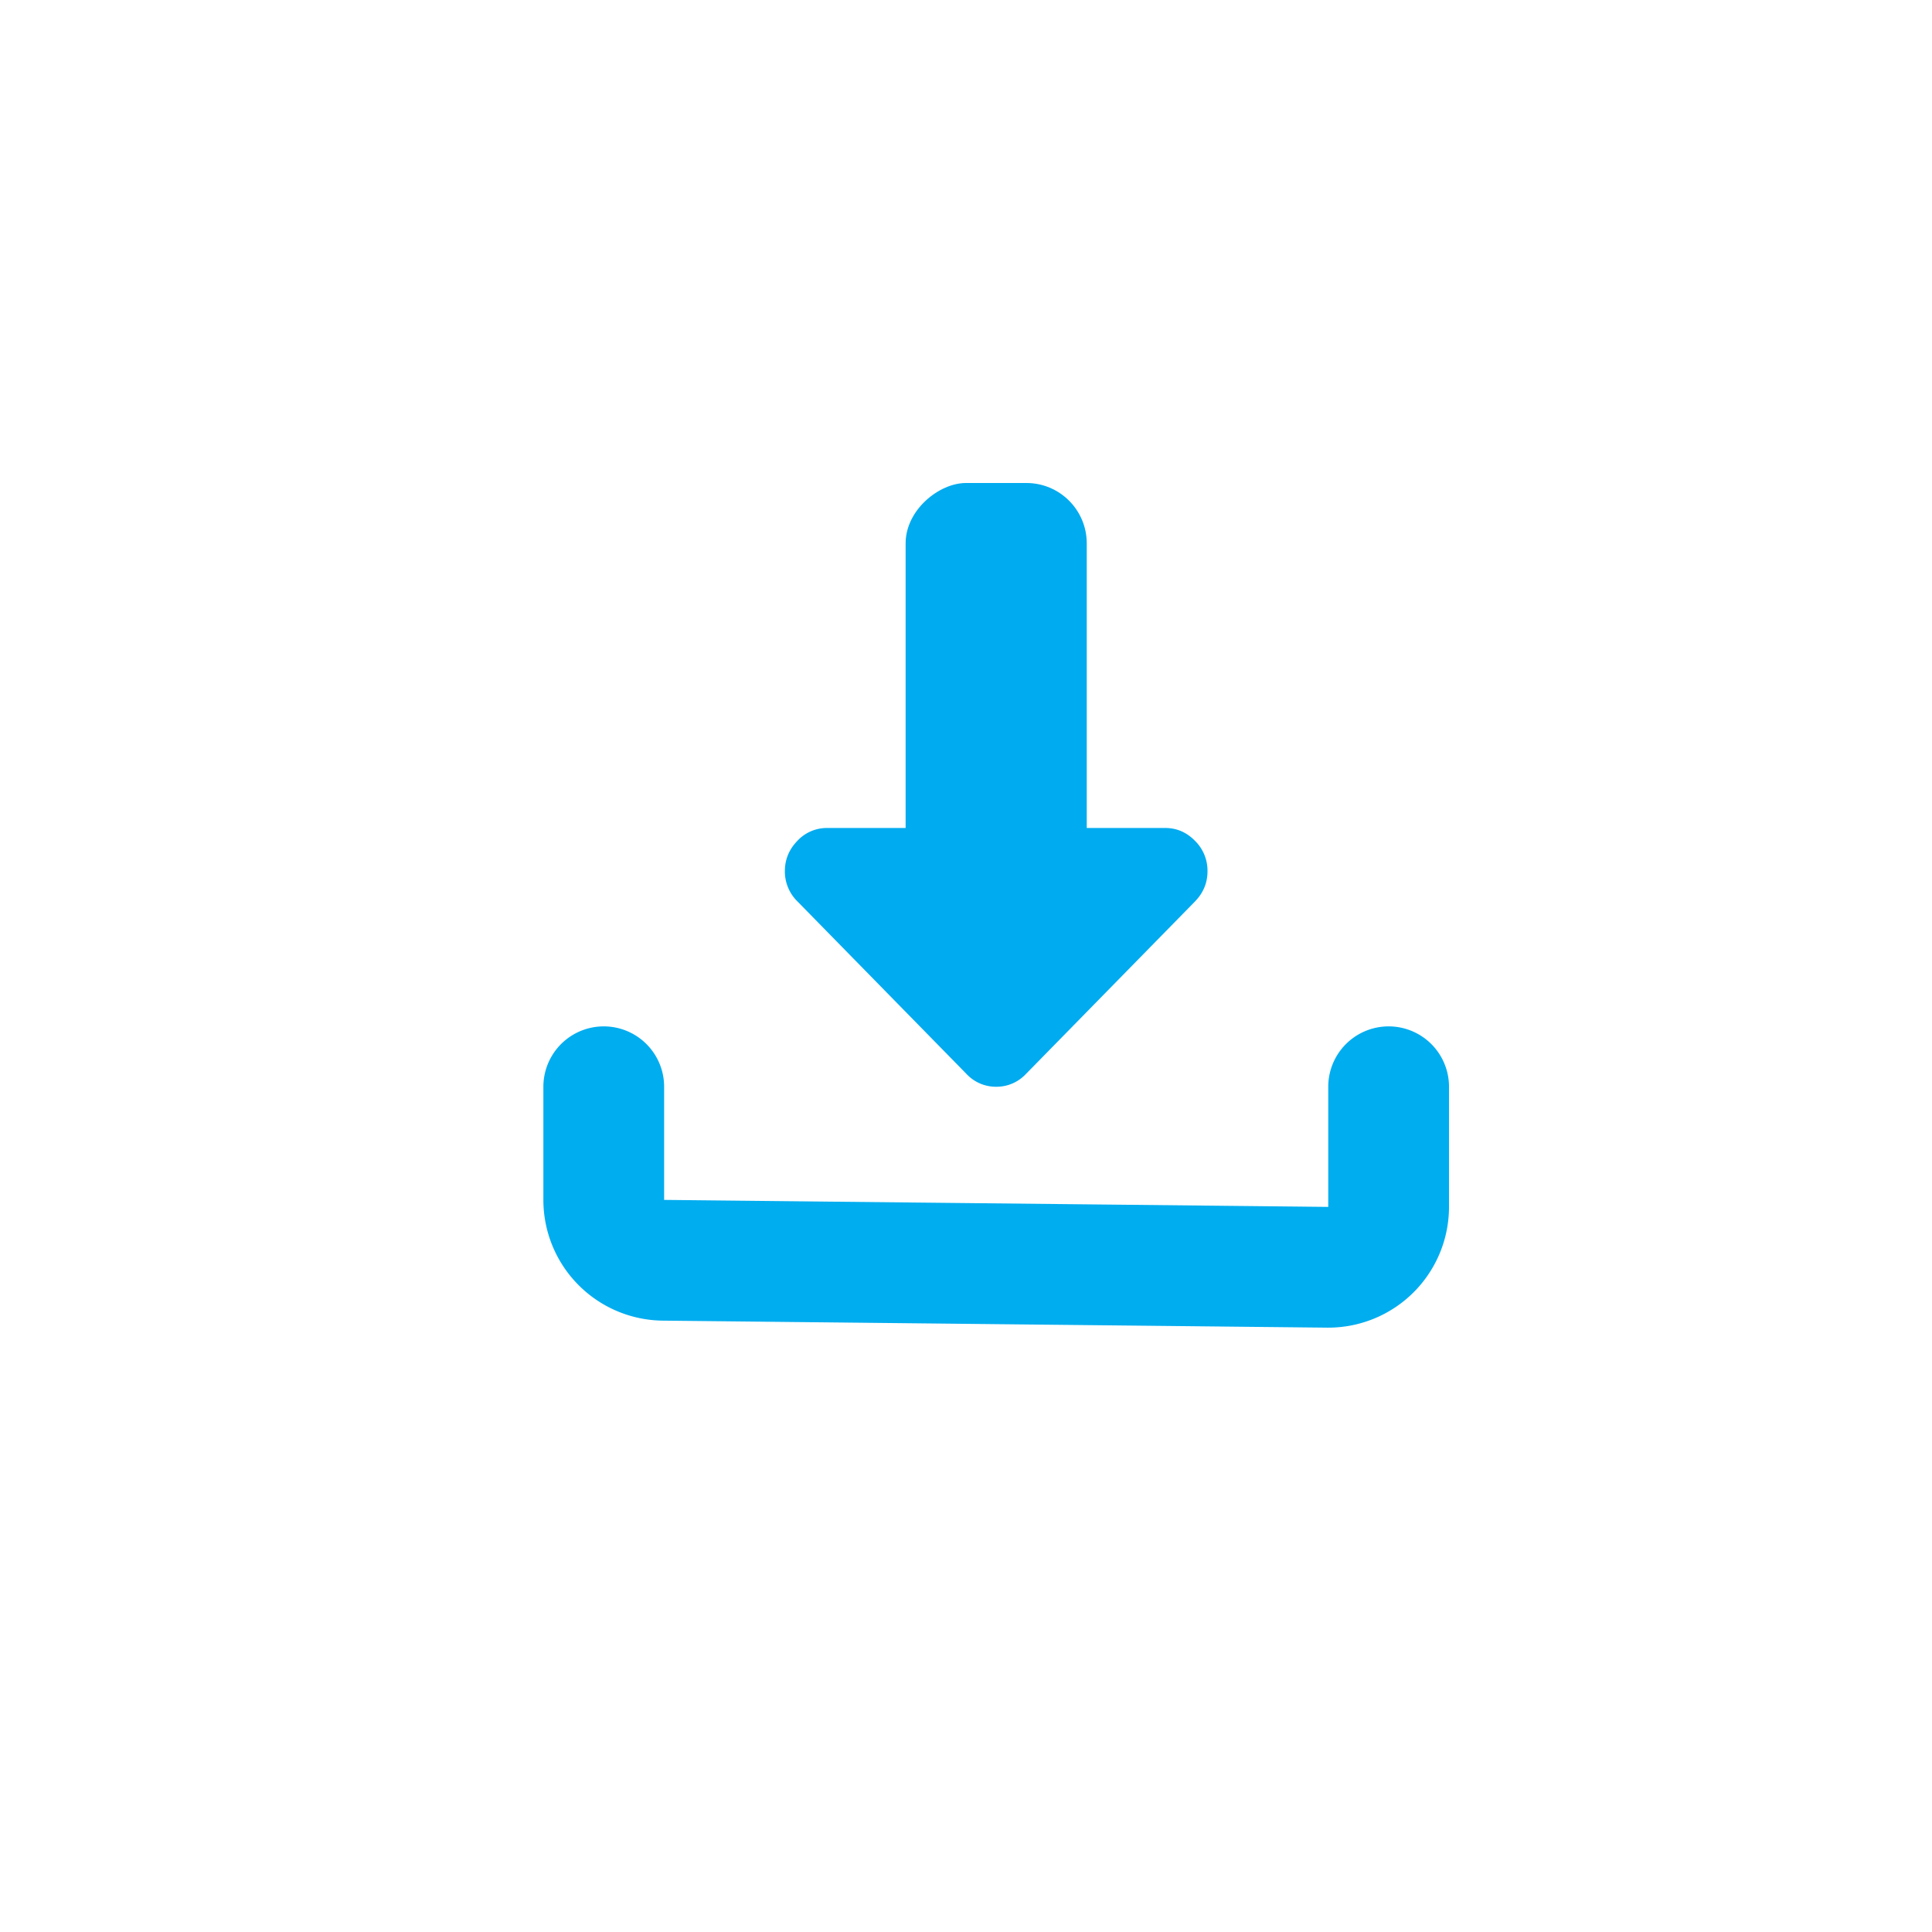
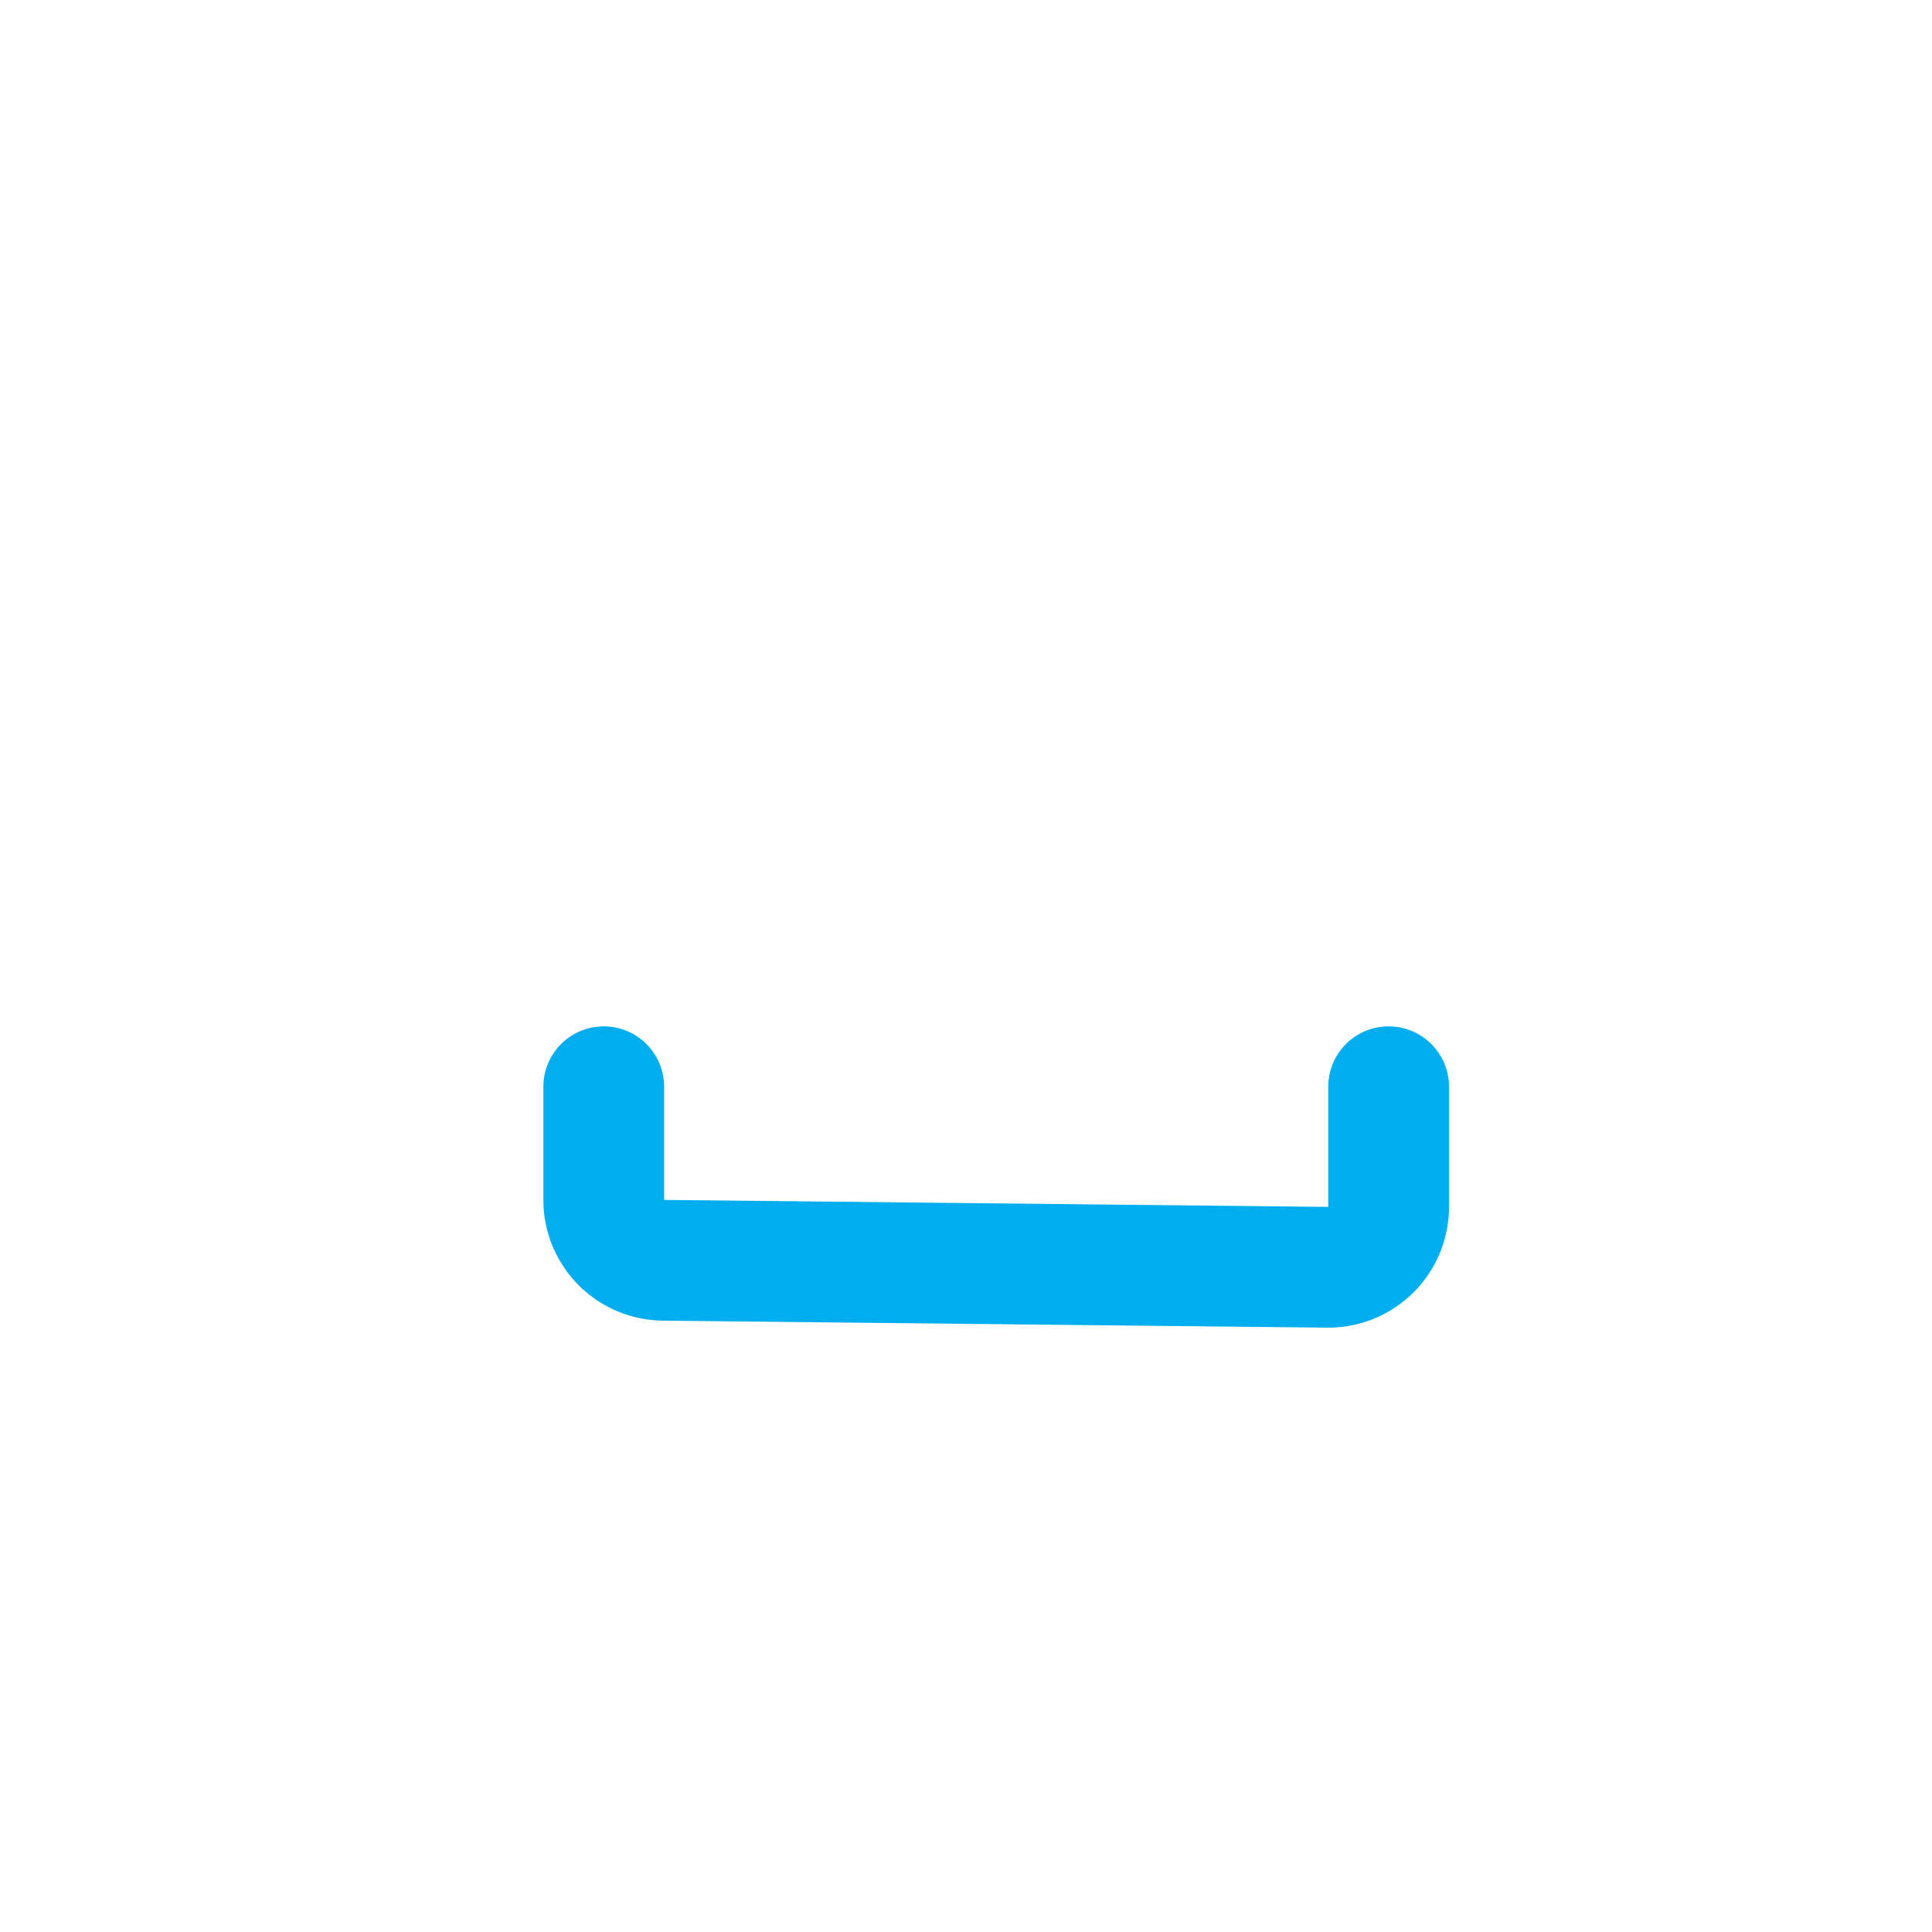
<svg xmlns="http://www.w3.org/2000/svg" width="32" height="32" viewBox="0 0 32 32">
  <g fill="none" fill-rule="evenodd">
    <path d="M23 18v1.99a1 1 0 0 1-1 1h-.01l-11-.116a1 1 0 0 1-.99-1V18h0" stroke="#00ADEF" stroke-width="2" stroke-linecap="round" />
    <g transform="translate(13 8)" fill="#00ABEF" fill-rule="nonzero">
-       <path d="M3.5 10a.666.666 0 0 1-.492-.212L.208 6.93A.693.693 0 0 1 0 6.429c0-.194.07-.361.208-.503A.666.666 0 0 1 .7 5.714h5.6c.19 0 .354.071.492.212A.693.693 0 0 1 7 6.43c0 .193-.07.36-.208.502l-2.8 2.857A.666.666 0 0 1 3.5 10Z" />
-       <rect transform="rotate(90 3.5 4)" x="-.5" y="2.5" width="8" height="3" rx="1" />
-     </g>
+       </g>
  </g>
</svg>